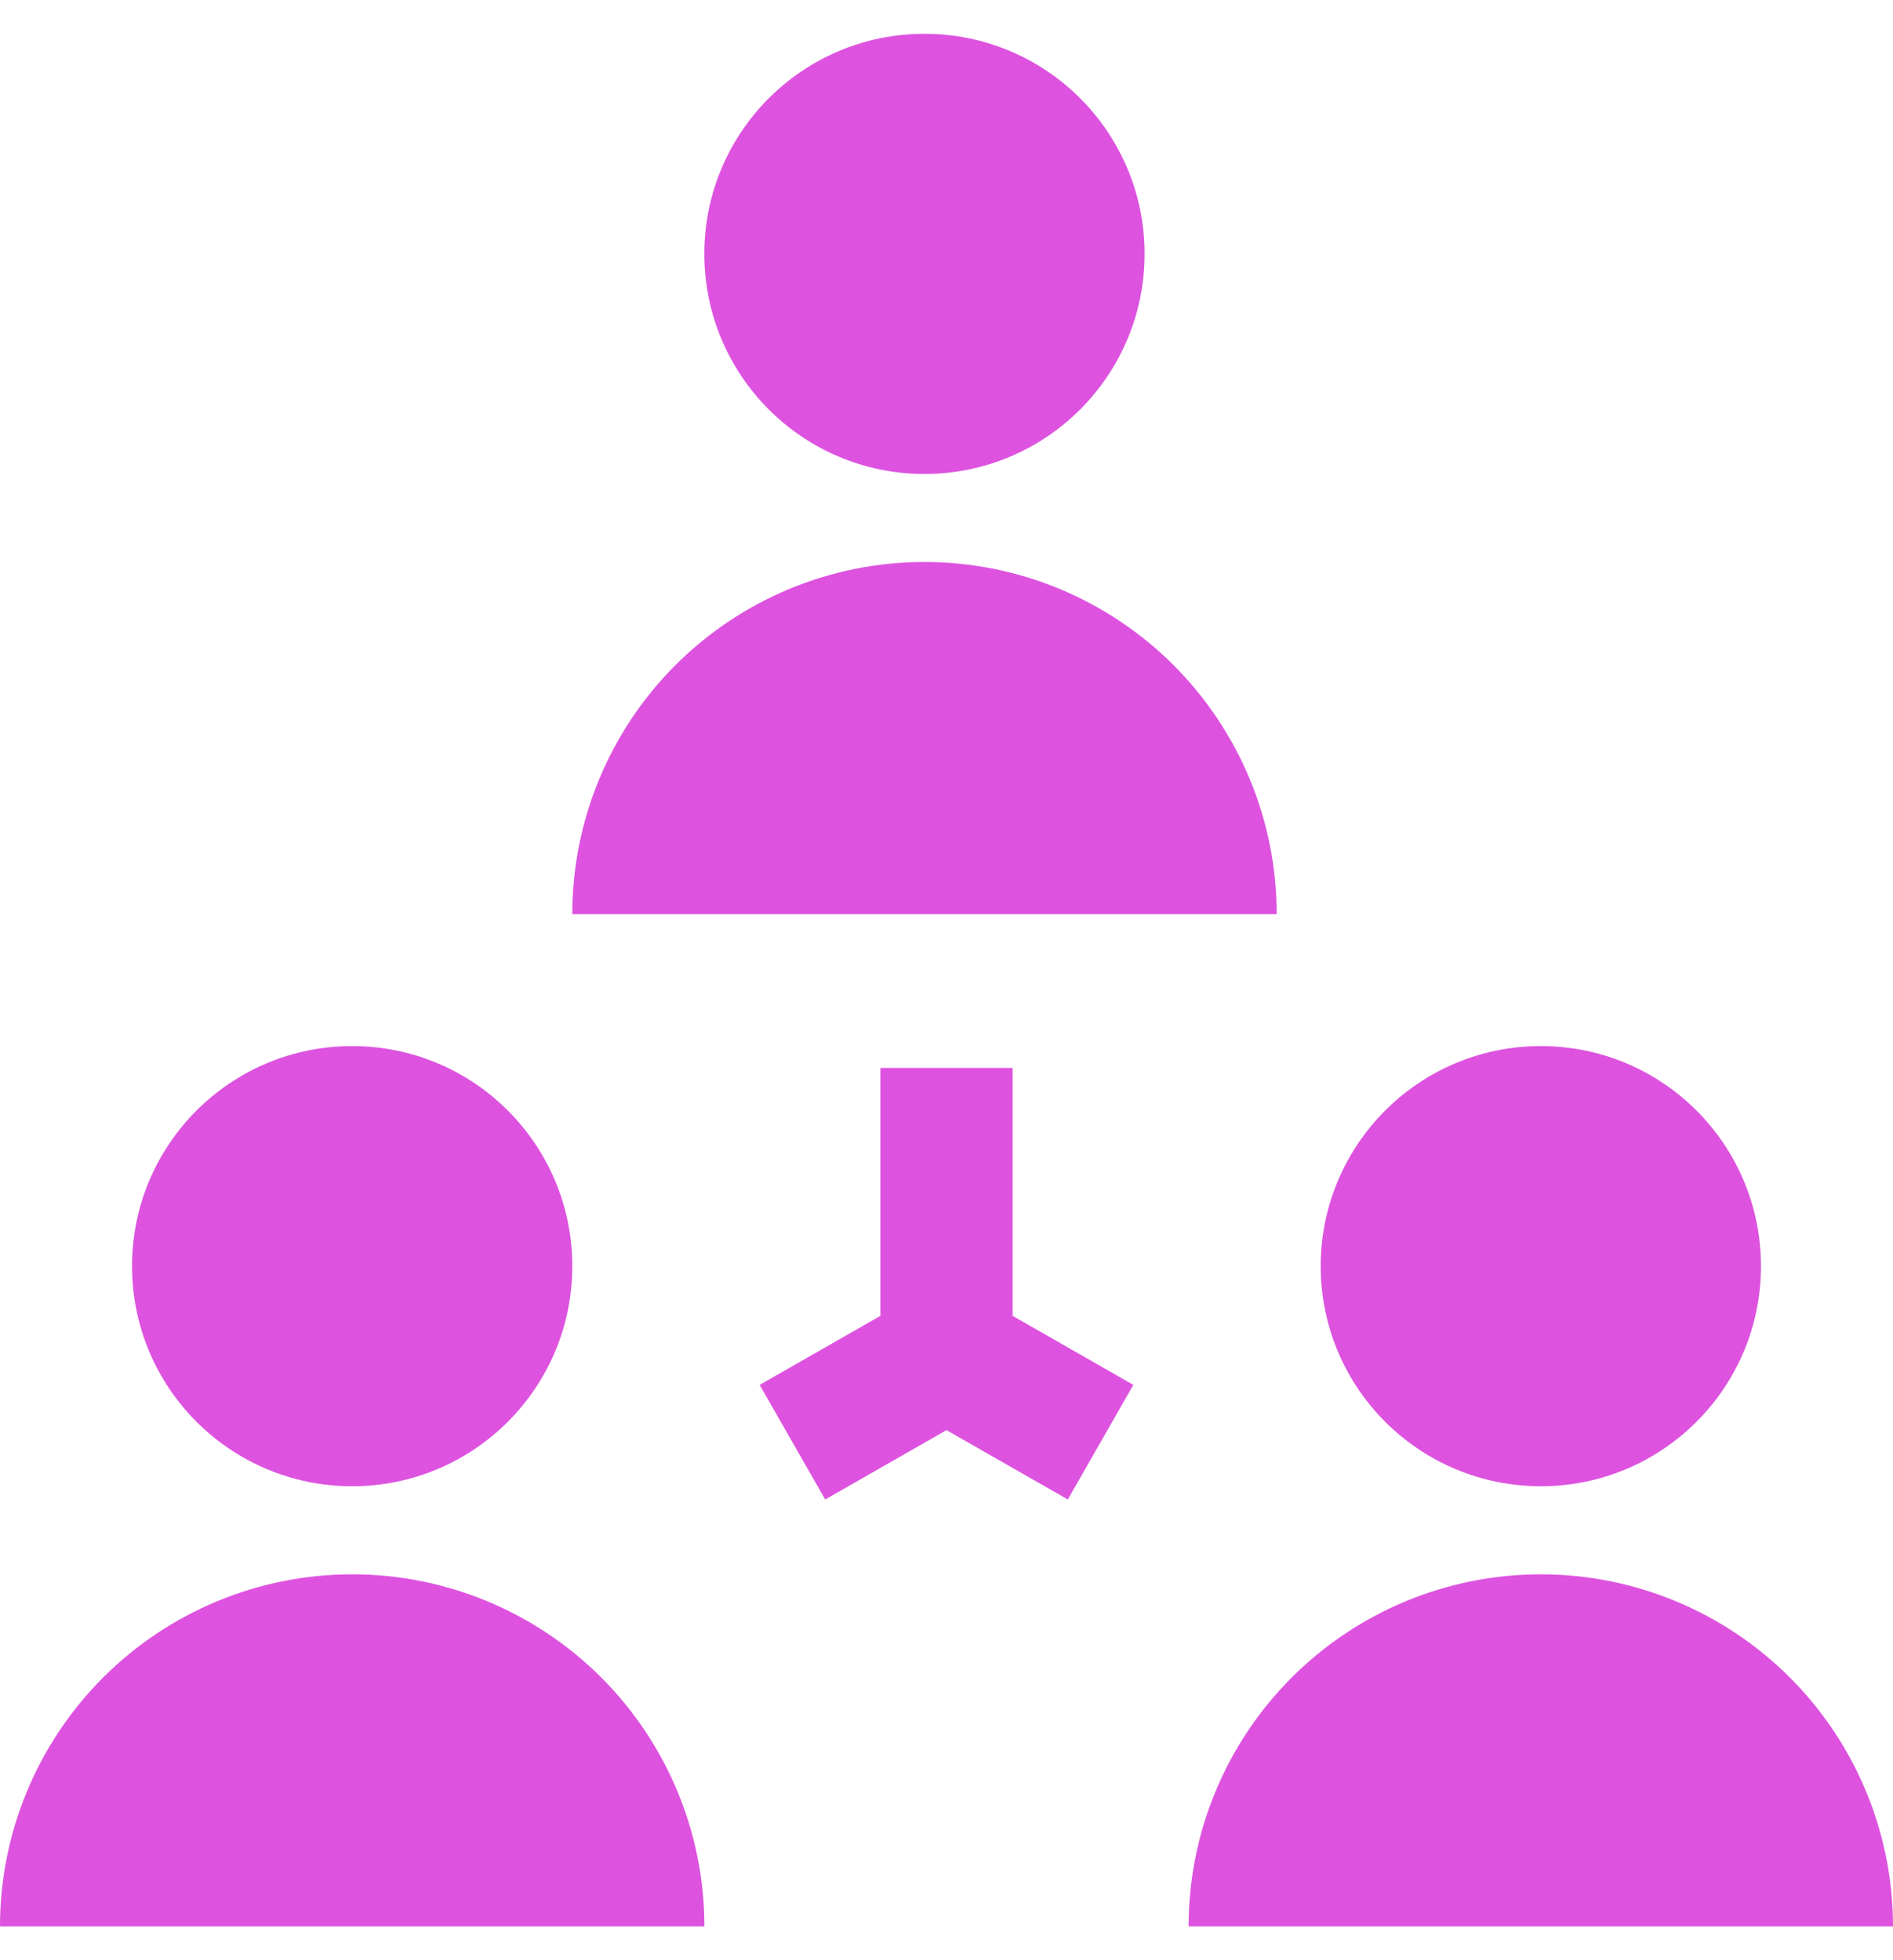
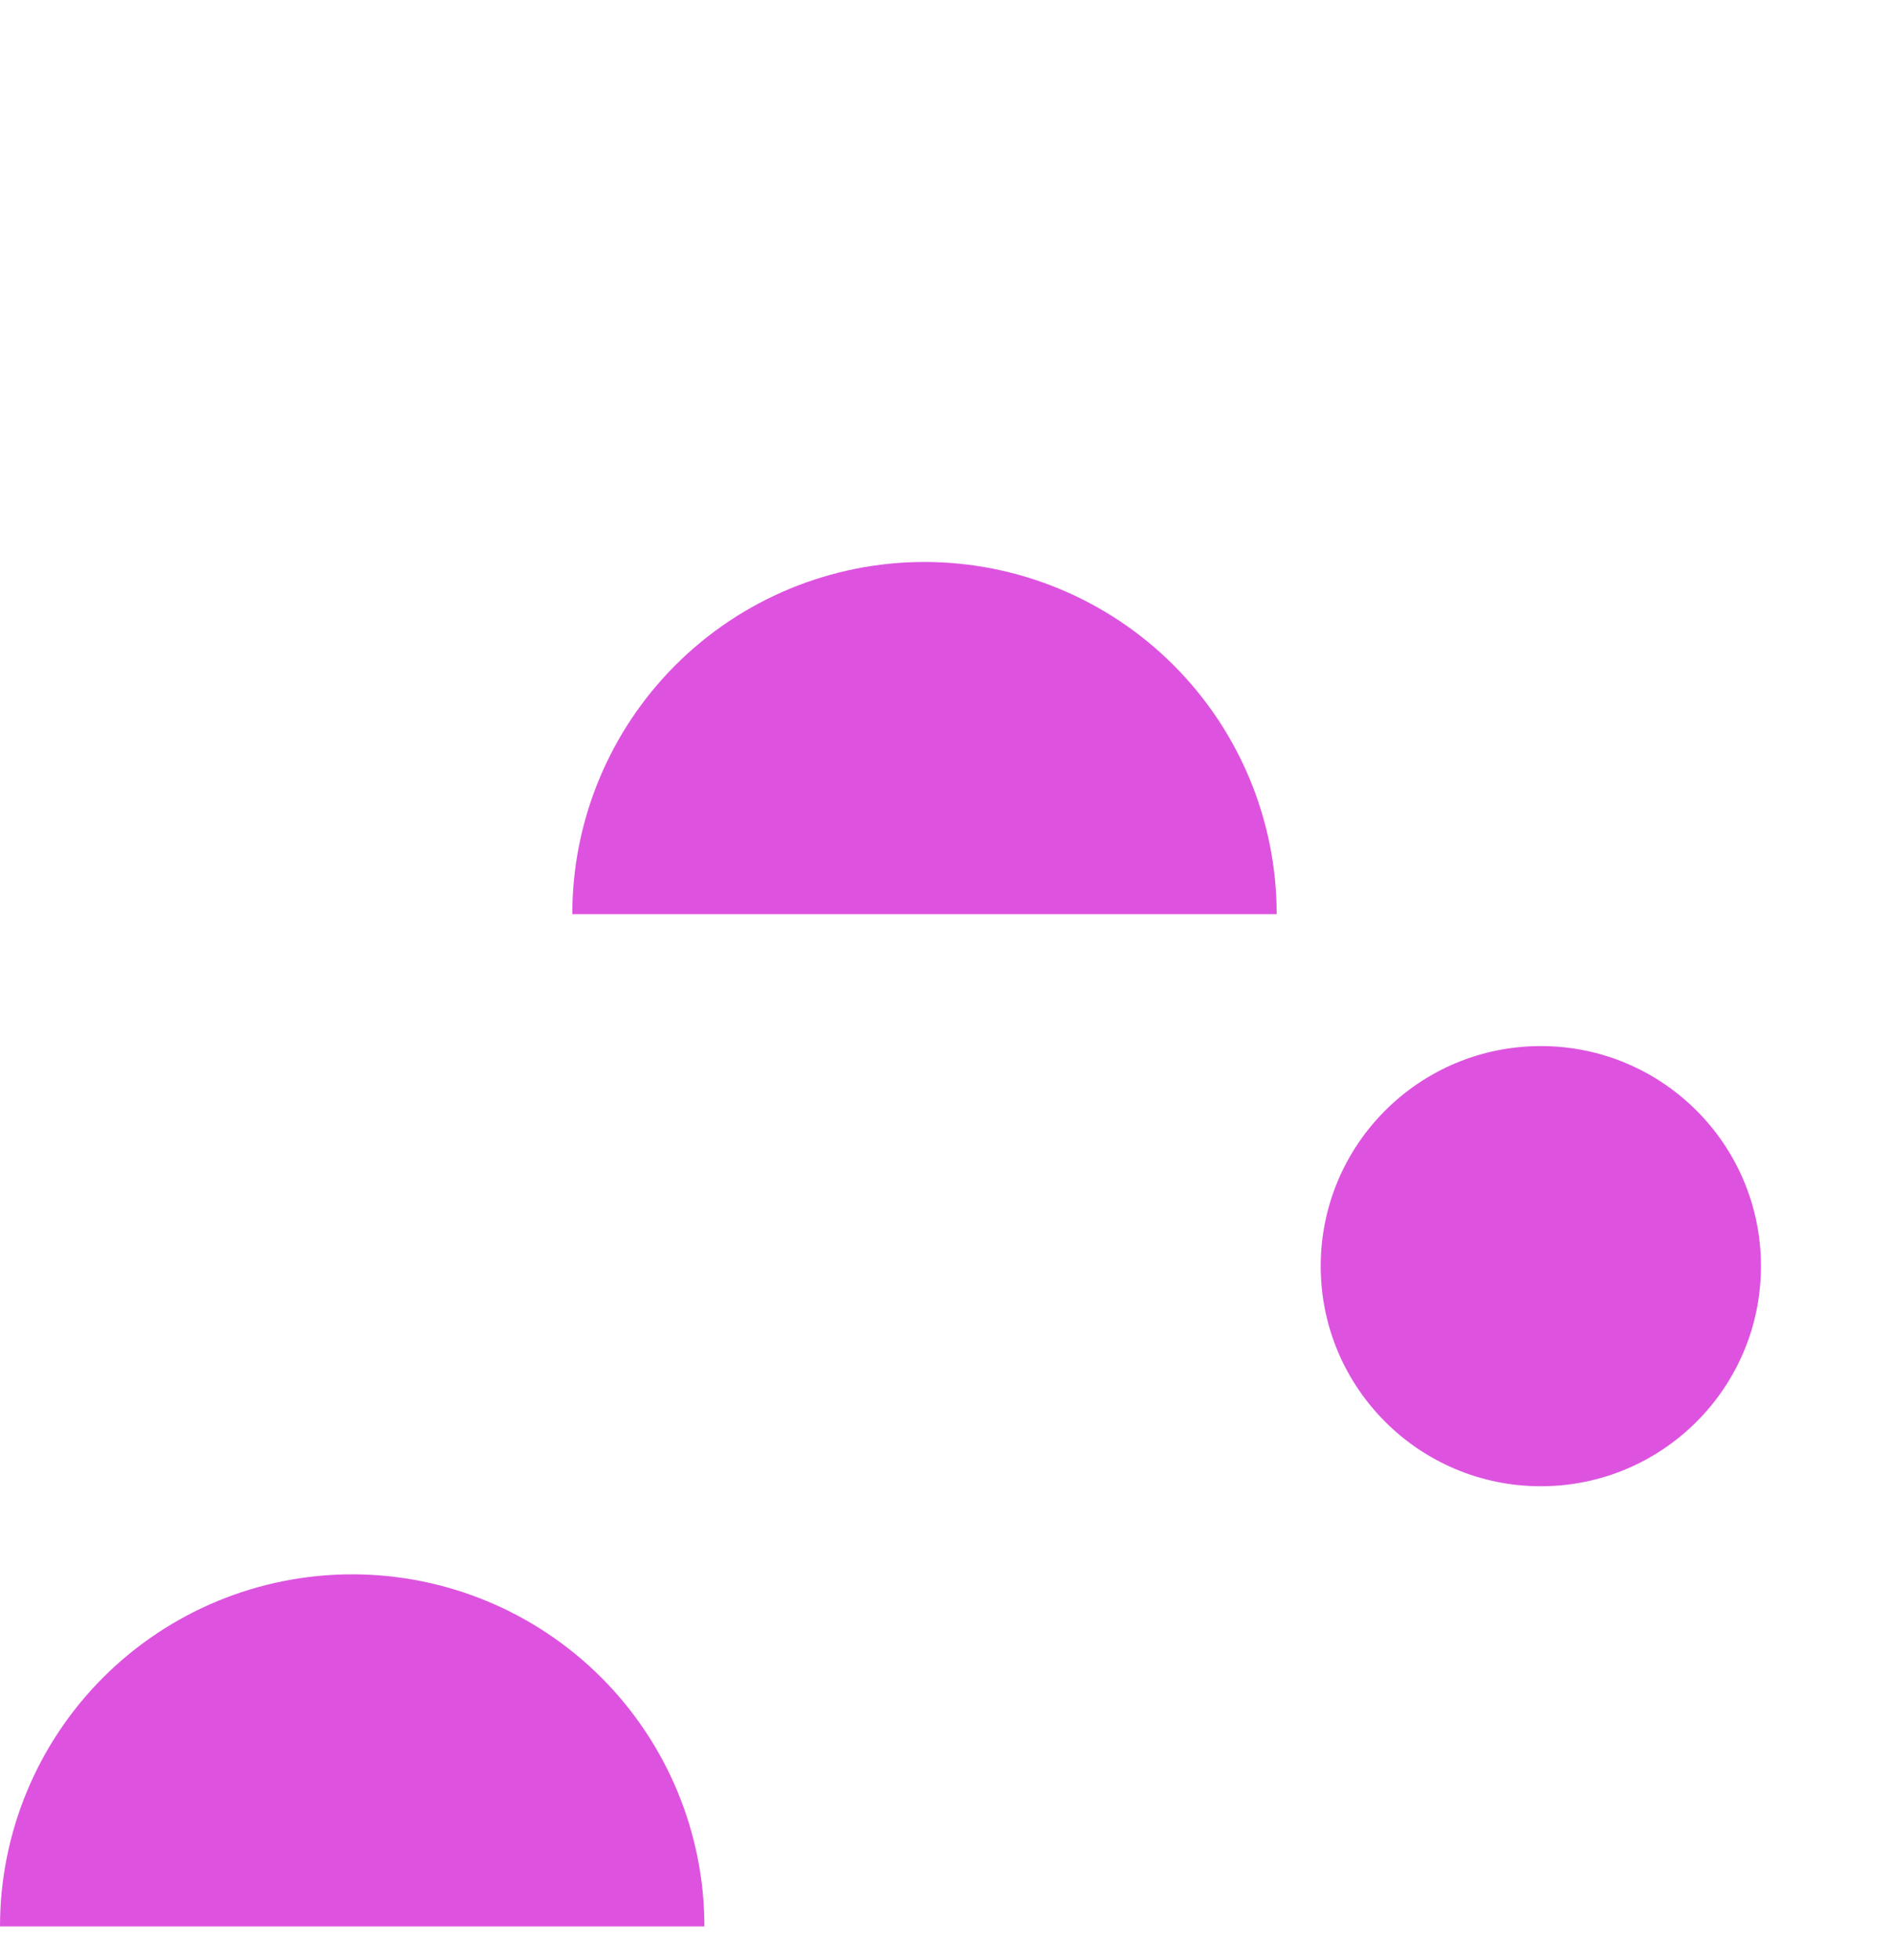
<svg xmlns="http://www.w3.org/2000/svg" fill="none" viewBox="0 0 28 29" height="29" width="28">
-   <ellipse fill="#DD53DF" ry="3.256" rx="3.256" cy="3.756" cx="13.674" />
  <ellipse fill="#DD53DF" ry="3.256" rx="3.256" cy="18.732" cx="22.791" />
-   <ellipse fill="#DD53DF" ry="3.256" rx="3.256" cy="18.732" cx="5.209" />
  <path fill="#DD53DF" d="M10.419 28.5C10.419 27.119 9.87 25.794 8.893 24.817C7.916 23.84 6.591 23.291 5.209 23.291C3.828 23.291 2.503 23.84 1.526 24.817C0.549 25.794 -4.55678e-05 27.119 -4.57764e-05 28.5L5.209 28.5H10.419Z" />
-   <path fill="#DD53DF" d="M28 28.5C28 27.119 27.451 25.794 26.474 24.817C25.497 23.84 24.172 23.291 22.791 23.291C21.409 23.291 20.084 23.84 19.107 24.817C18.13 25.794 17.581 27.119 17.581 28.5L22.791 28.5H28Z" />
  <path fill="#DD53DF" d="M18.884 13.524C18.884 12.142 18.335 10.817 17.358 9.84C16.381 8.863 15.056 8.314 13.674 8.314C12.293 8.314 10.968 8.863 9.991 9.84C9.014 10.817 8.465 12.142 8.465 13.524L13.674 13.524H18.884Z" />
-   <path stroke-width="1.953" stroke="#DD53DF" d="M14 15.801V20.033L11.721 21.336" />
-   <path stroke-width="1.953" stroke="#DD53DF" d="M14 15.801V20.033L16.279 21.336" />
</svg>